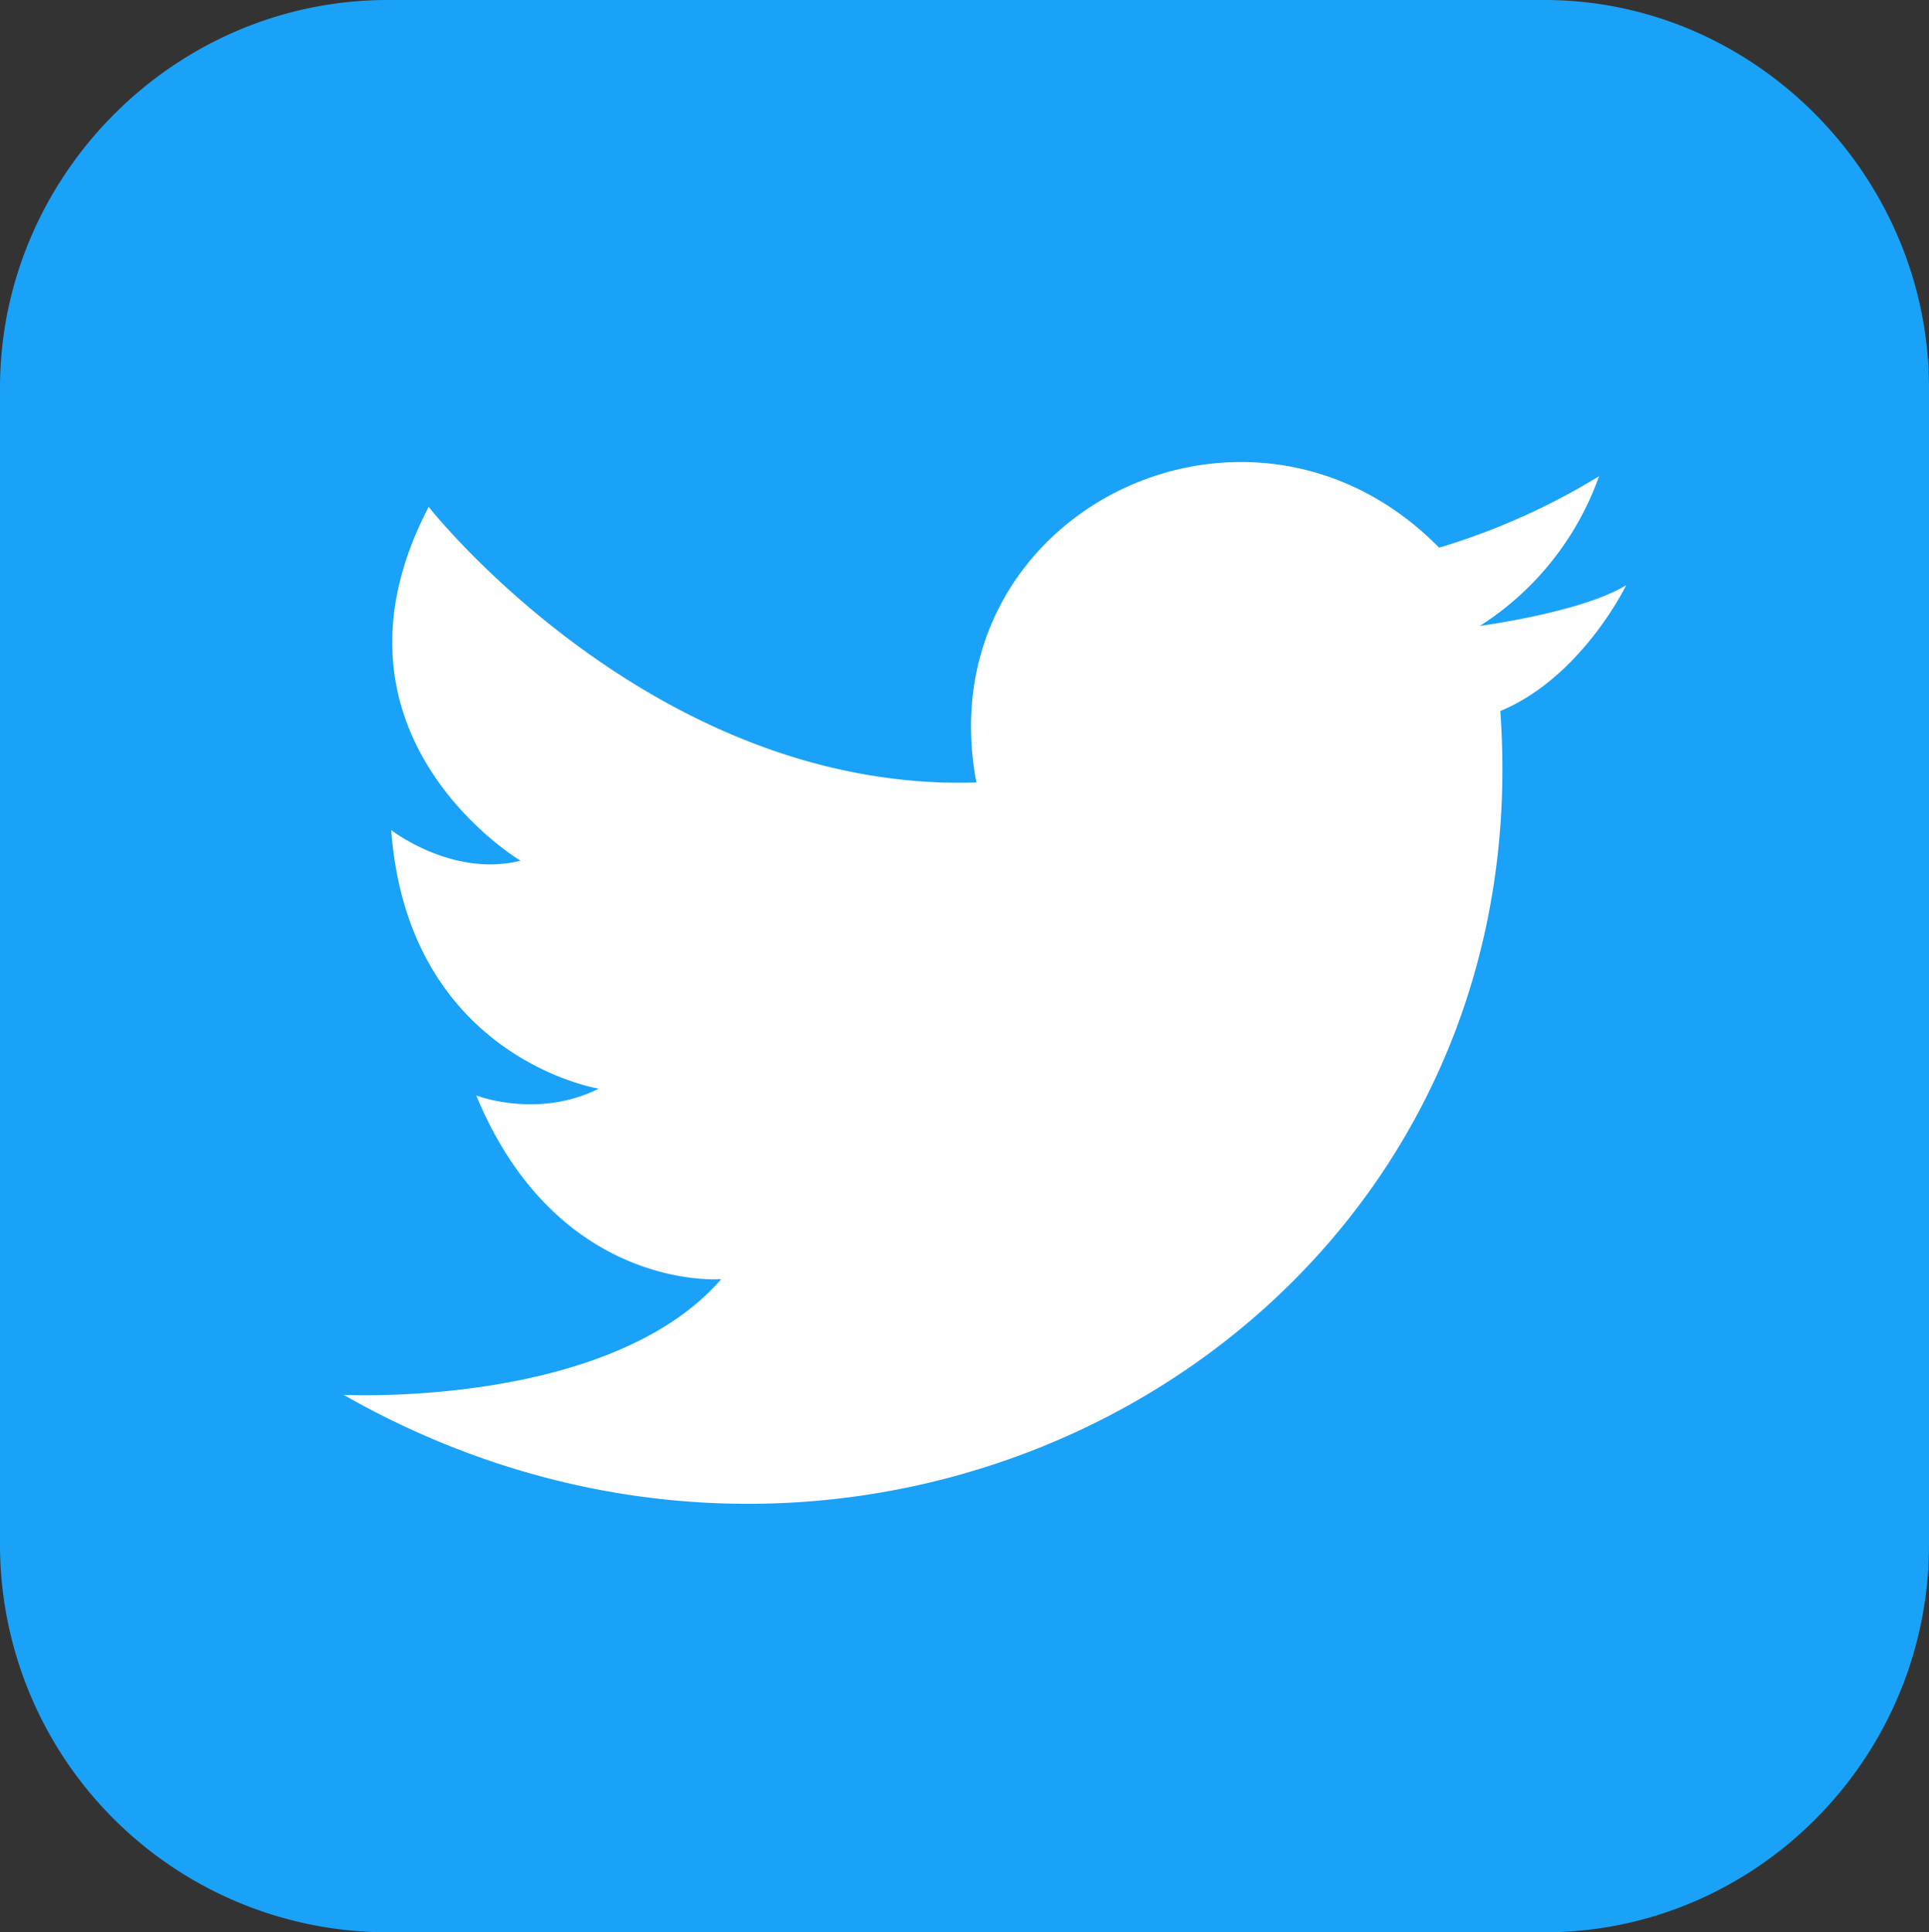
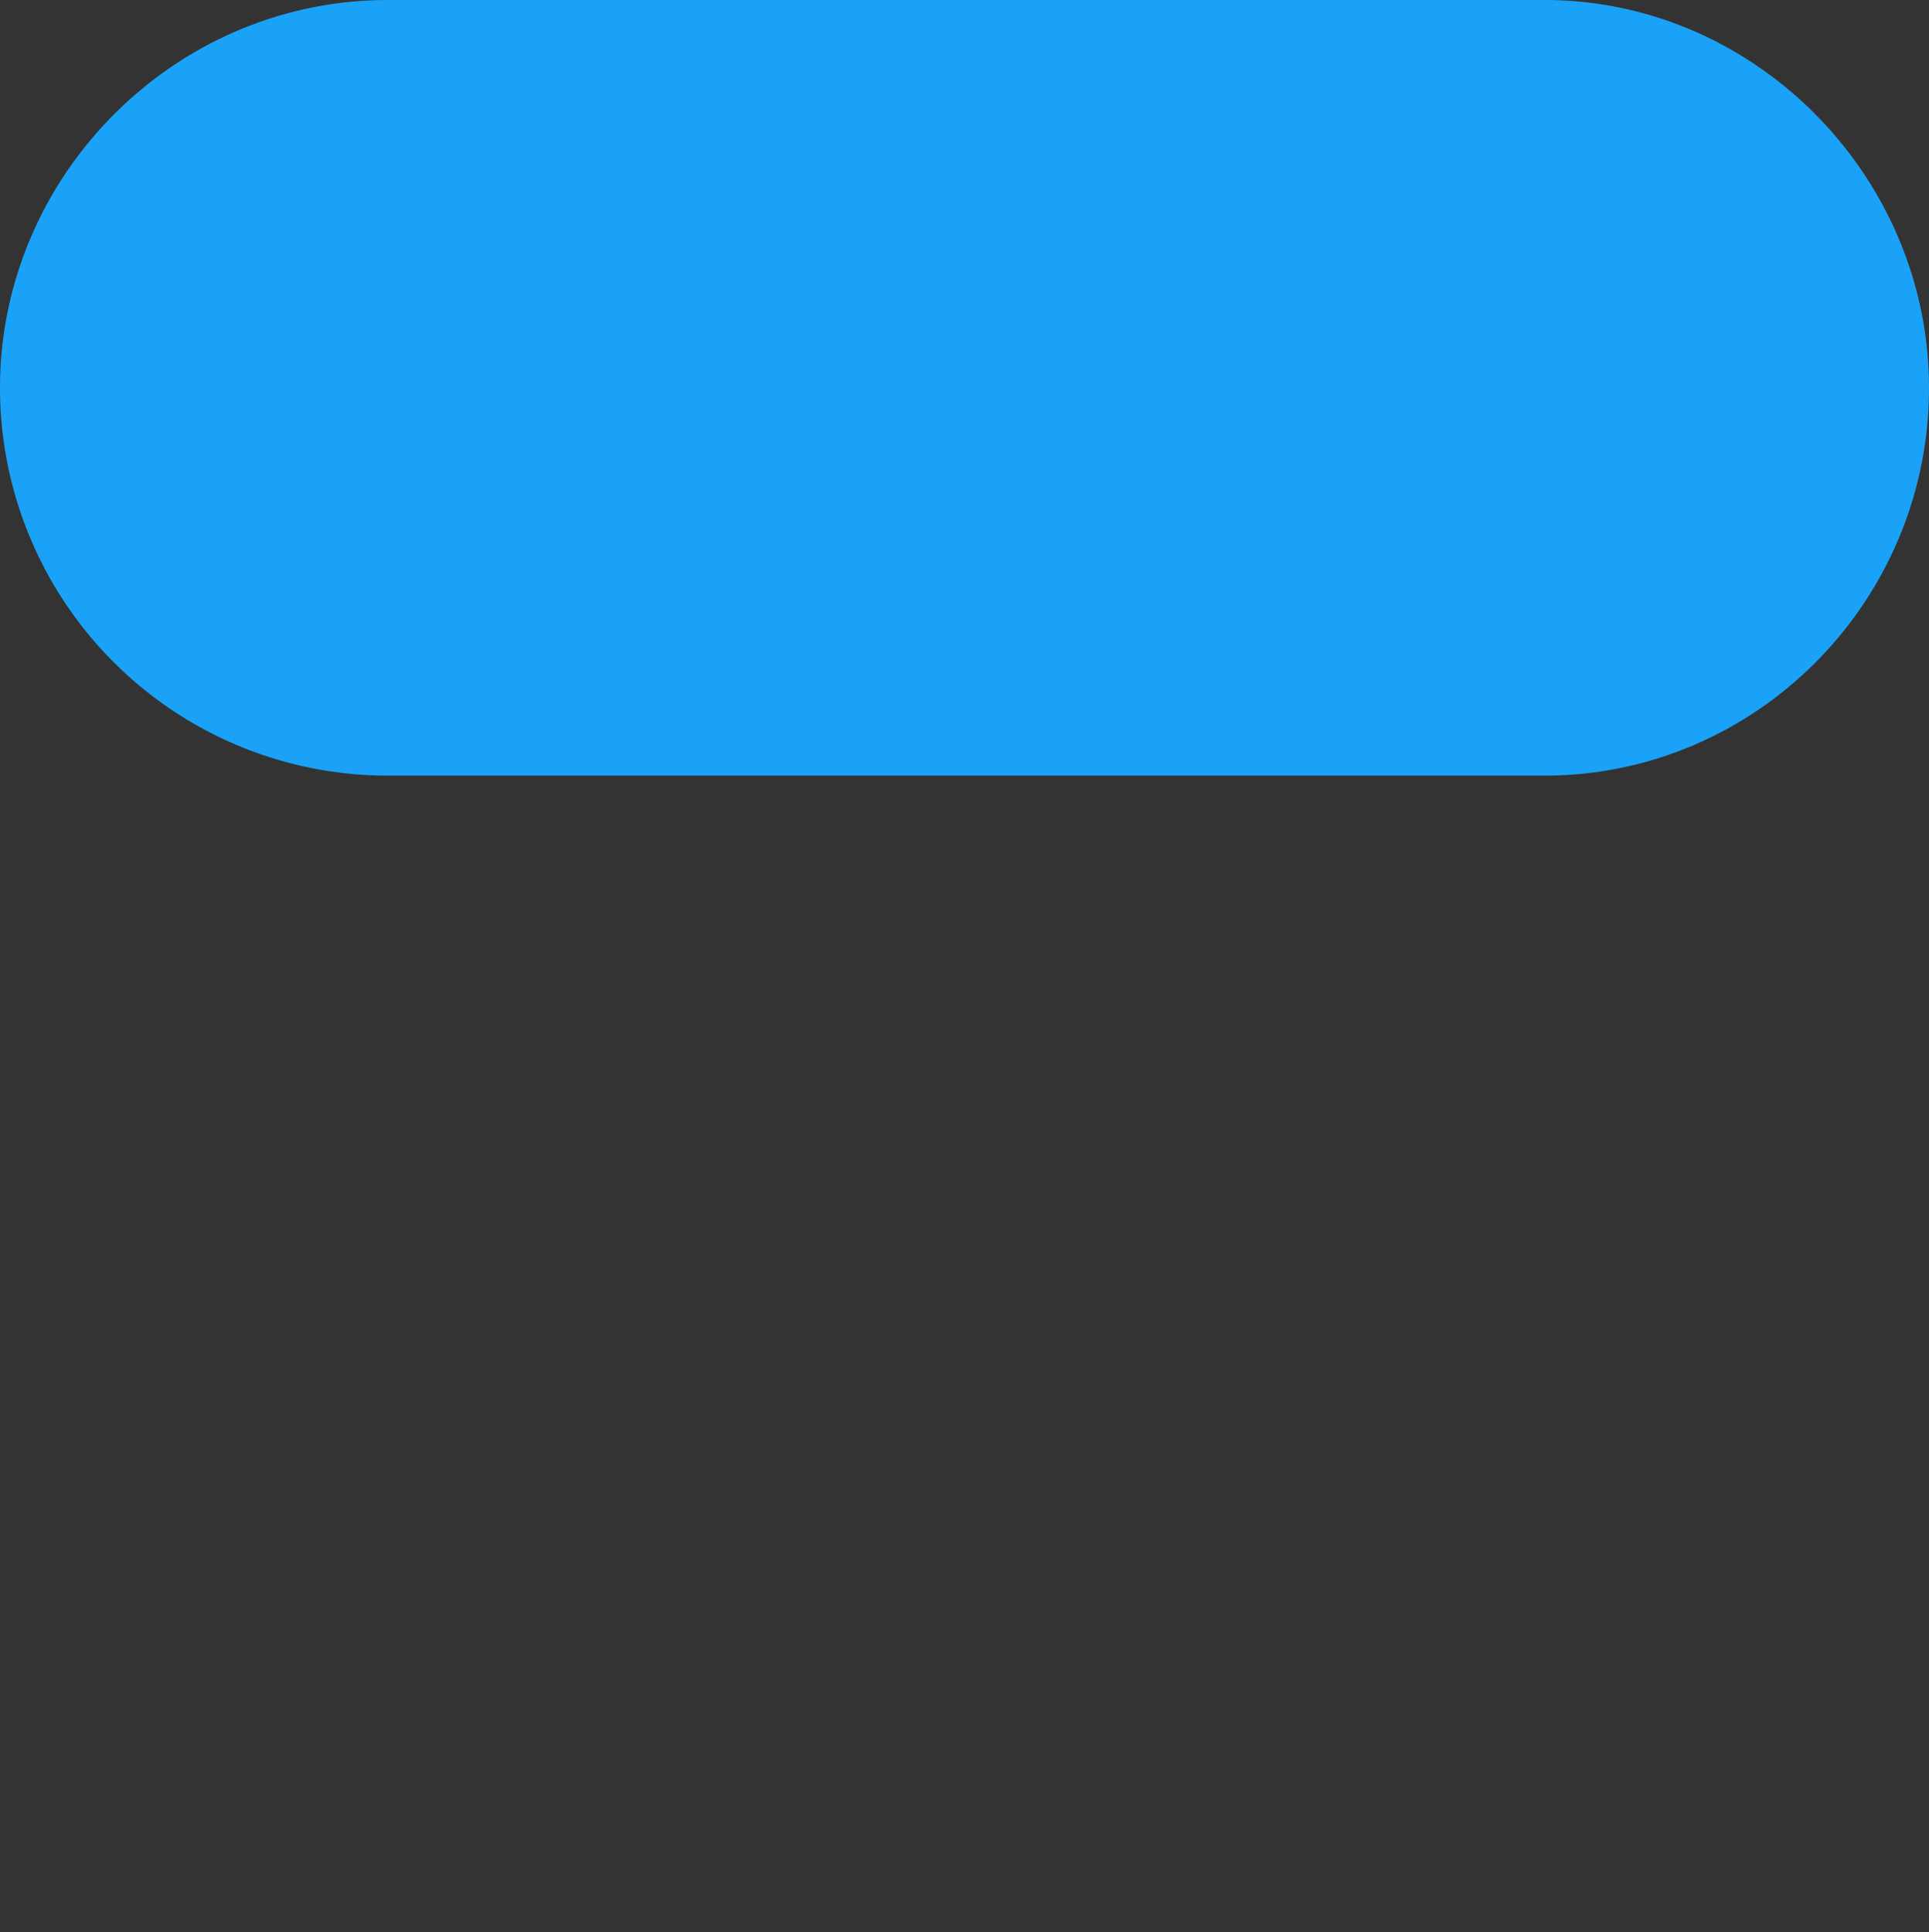
<svg xmlns="http://www.w3.org/2000/svg" id="Layer_1" data-name="Layer 1" viewBox="0 0 331.63 332.21">
  <rect x="0" y="0" width="331.63" height="332.21" fill="#333333" stroke="none" />
  <defs>
    <style>.cls-1{fill:#1aa2f8;}.cls-1,.cls-2{fill-rule:evenodd;}.cls-2{fill:#fff;}</style>
  </defs>
-   <path class="cls-1" d="M89.33,21.65H288.19c36.26,0,66.09,30.41,66.09,66.67V287.18c0,36.85-29.83,66.68-66.09,66.68H89.33a66.65,66.65,0,0,1-66.68-66.68V88.32c0-36.26,29.83-66.67,66.68-66.67Z" transform="translate(-22.65 -21.65)" />
-   <path class="cls-2" d="M190.51,156.17c-8.77-46.21,46.79-73.7,79.55-40.36a117,117,0,0,0,27.49-12.28,50.57,50.57,0,0,1-20.48,25.73s17.55-2.33,25.15-7c0,0-7.6,15.79-21.64,21.64,7.61,105.86-106.44,170.2-198.86,117.56,0,0,45.62,2.34,64.93-19.89,0,0-28.08,2.34-42.12-31.58,0,0,10.53,4.09,21.06-1.17,0,0-32.75-5.27-35.68-44.45,0,0,10.53,8.19,22.23,5.26,0,0-36.26-21.64-15.79-60.83,0,0,38.6,49.13,94.16,47.38Z" transform="translate(-22.65 -21.65)" />
+   <path class="cls-1" d="M89.33,21.65H288.19c36.26,0,66.09,30.41,66.09,66.67c0,36.85-29.83,66.68-66.09,66.68H89.33a66.65,66.65,0,0,1-66.68-66.68V88.32c0-36.26,29.83-66.67,66.68-66.67Z" transform="translate(-22.65 -21.65)" />
</svg>